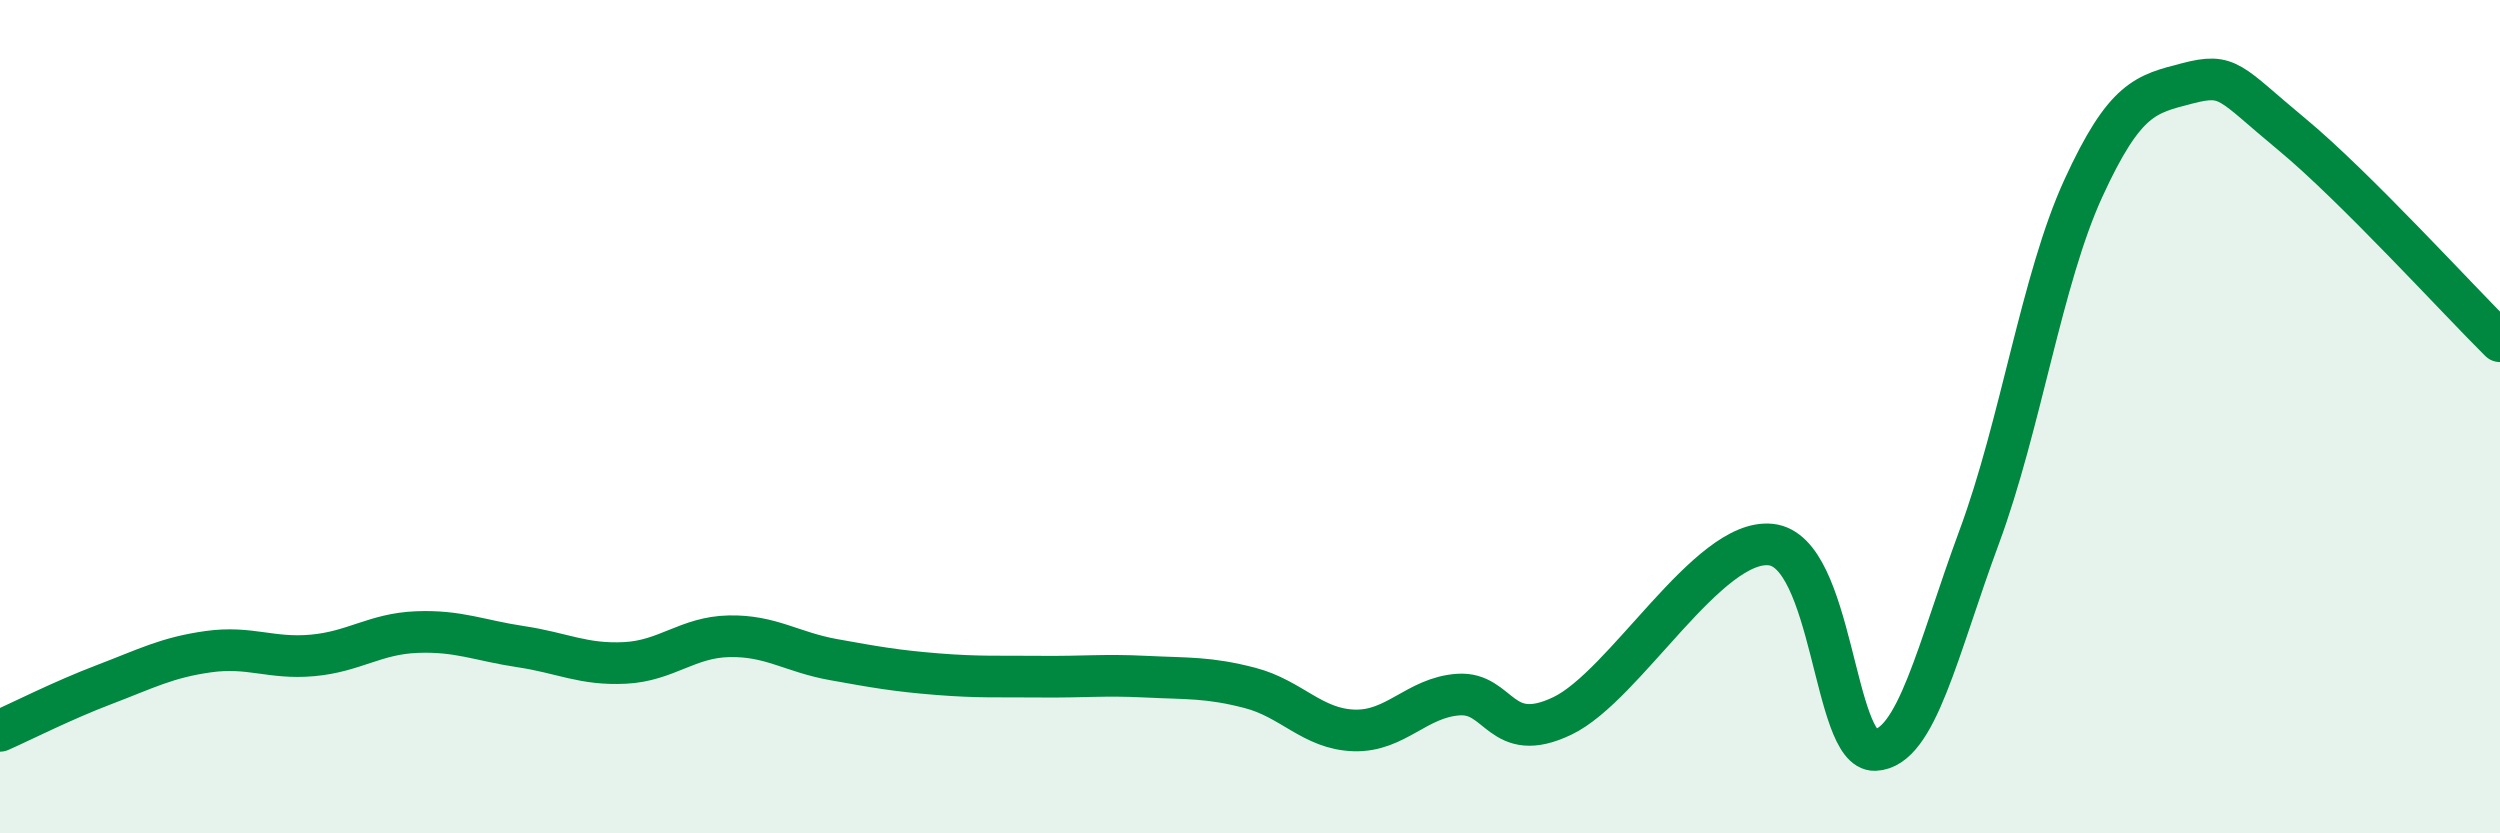
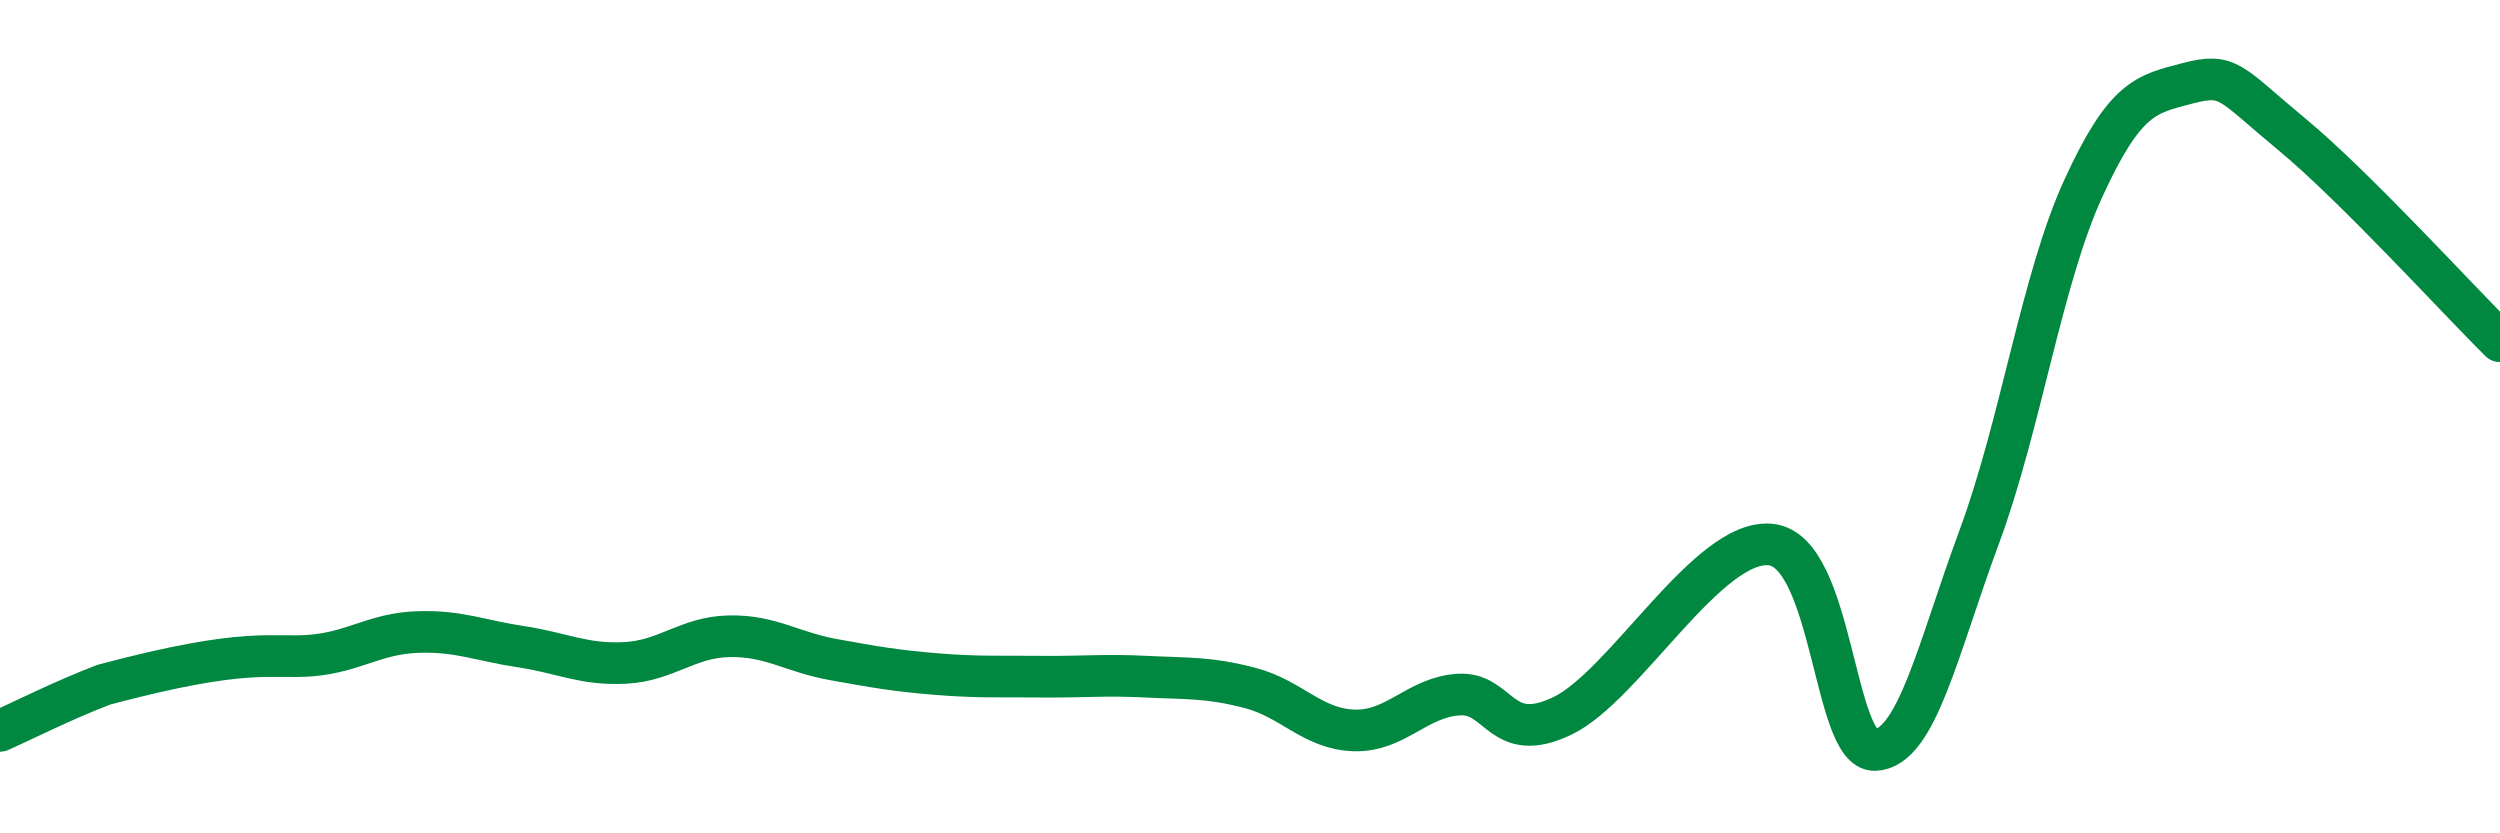
<svg xmlns="http://www.w3.org/2000/svg" width="60" height="20" viewBox="0 0 60 20">
-   <path d="M 0,17.54 C 0.5,17.32 1.5,16.81 2.5,16.43 C 3.5,16.05 4,15.78 5,15.64 C 6,15.5 6.5,15.82 7.5,15.73 C 8.5,15.64 9,15.21 10,15.17 C 11,15.13 11.5,15.37 12.5,15.52 C 13.5,15.67 14,15.96 15,15.91 C 16,15.86 16.5,15.29 17.5,15.27 C 18.5,15.25 19,15.65 20,15.83 C 21,16.01 21.5,16.1 22.5,16.18 C 23.5,16.26 24,16.23 25,16.24 C 26,16.25 26.5,16.19 27.5,16.24 C 28.5,16.29 29,16.25 30,16.51 C 31,16.77 31.5,17.5 32.5,17.53 C 33.5,17.56 34,16.74 35,16.67 C 36,16.6 36,17.9 37.5,17.18 C 39,16.46 41,12.91 42.5,13.07 C 44,13.23 44,18.04 45,18 C 46,17.96 46.5,15.59 47.5,12.89 C 48.5,10.19 49,6.7 50,4.52 C 51,2.34 51.5,2.26 52.5,2 C 53.5,1.74 53.5,1.98 55,3.22 C 56.5,4.46 59,7.2 60,8.19L60 20L0 20Z" fill="#008740" opacity="0.1" stroke-linecap="round" stroke-linejoin="round" />
-   <path d="M 0,17.54 C 0.5,17.32 1.5,16.81 2.5,16.43 C 3.5,16.05 4,15.78 5,15.64 C 6,15.5 6.5,15.82 7.5,15.73 C 8.5,15.64 9,15.21 10,15.17 C 11,15.13 11.5,15.37 12.5,15.52 C 13.5,15.67 14,15.96 15,15.91 C 16,15.86 16.5,15.29 17.5,15.27 C 18.5,15.25 19,15.65 20,15.83 C 21,16.01 21.5,16.1 22.5,16.18 C 23.5,16.26 24,16.23 25,16.24 C 26,16.25 26.5,16.19 27.5,16.24 C 28.5,16.29 29,16.25 30,16.51 C 31,16.77 31.5,17.5 32.5,17.53 C 33.5,17.56 34,16.74 35,16.67 C 36,16.6 36,17.9 37.5,17.18 C 39,16.46 41,12.91 42.5,13.07 C 44,13.23 44,18.04 45,18 C 46,17.96 46.5,15.59 47.5,12.89 C 48.5,10.19 49,6.7 50,4.52 C 51,2.34 51.5,2.26 52.5,2 C 53.5,1.74 53.5,1.98 55,3.22 C 56.5,4.46 59,7.2 60,8.19" stroke="#008740" stroke-width="1" fill="none" stroke-linecap="round" stroke-linejoin="round" />
+   <path d="M 0,17.54 C 0.5,17.32 1.5,16.81 2.5,16.43 C 6,15.5 6.5,15.82 7.5,15.73 C 8.5,15.64 9,15.21 10,15.17 C 11,15.13 11.5,15.37 12.5,15.52 C 13.5,15.67 14,15.96 15,15.91 C 16,15.86 16.5,15.29 17.5,15.27 C 18.5,15.25 19,15.65 20,15.83 C 21,16.01 21.5,16.1 22.5,16.18 C 23.5,16.26 24,16.23 25,16.24 C 26,16.25 26.5,16.19 27.5,16.24 C 28.5,16.29 29,16.25 30,16.51 C 31,16.77 31.5,17.5 32.5,17.53 C 33.5,17.56 34,16.74 35,16.67 C 36,16.6 36,17.9 37.5,17.18 C 39,16.46 41,12.91 42.5,13.07 C 44,13.23 44,18.04 45,18 C 46,17.96 46.5,15.59 47.5,12.89 C 48.5,10.19 49,6.7 50,4.52 C 51,2.34 51.5,2.26 52.5,2 C 53.5,1.74 53.5,1.98 55,3.22 C 56.5,4.46 59,7.2 60,8.19" stroke="#008740" stroke-width="1" fill="none" stroke-linecap="round" stroke-linejoin="round" />
</svg>